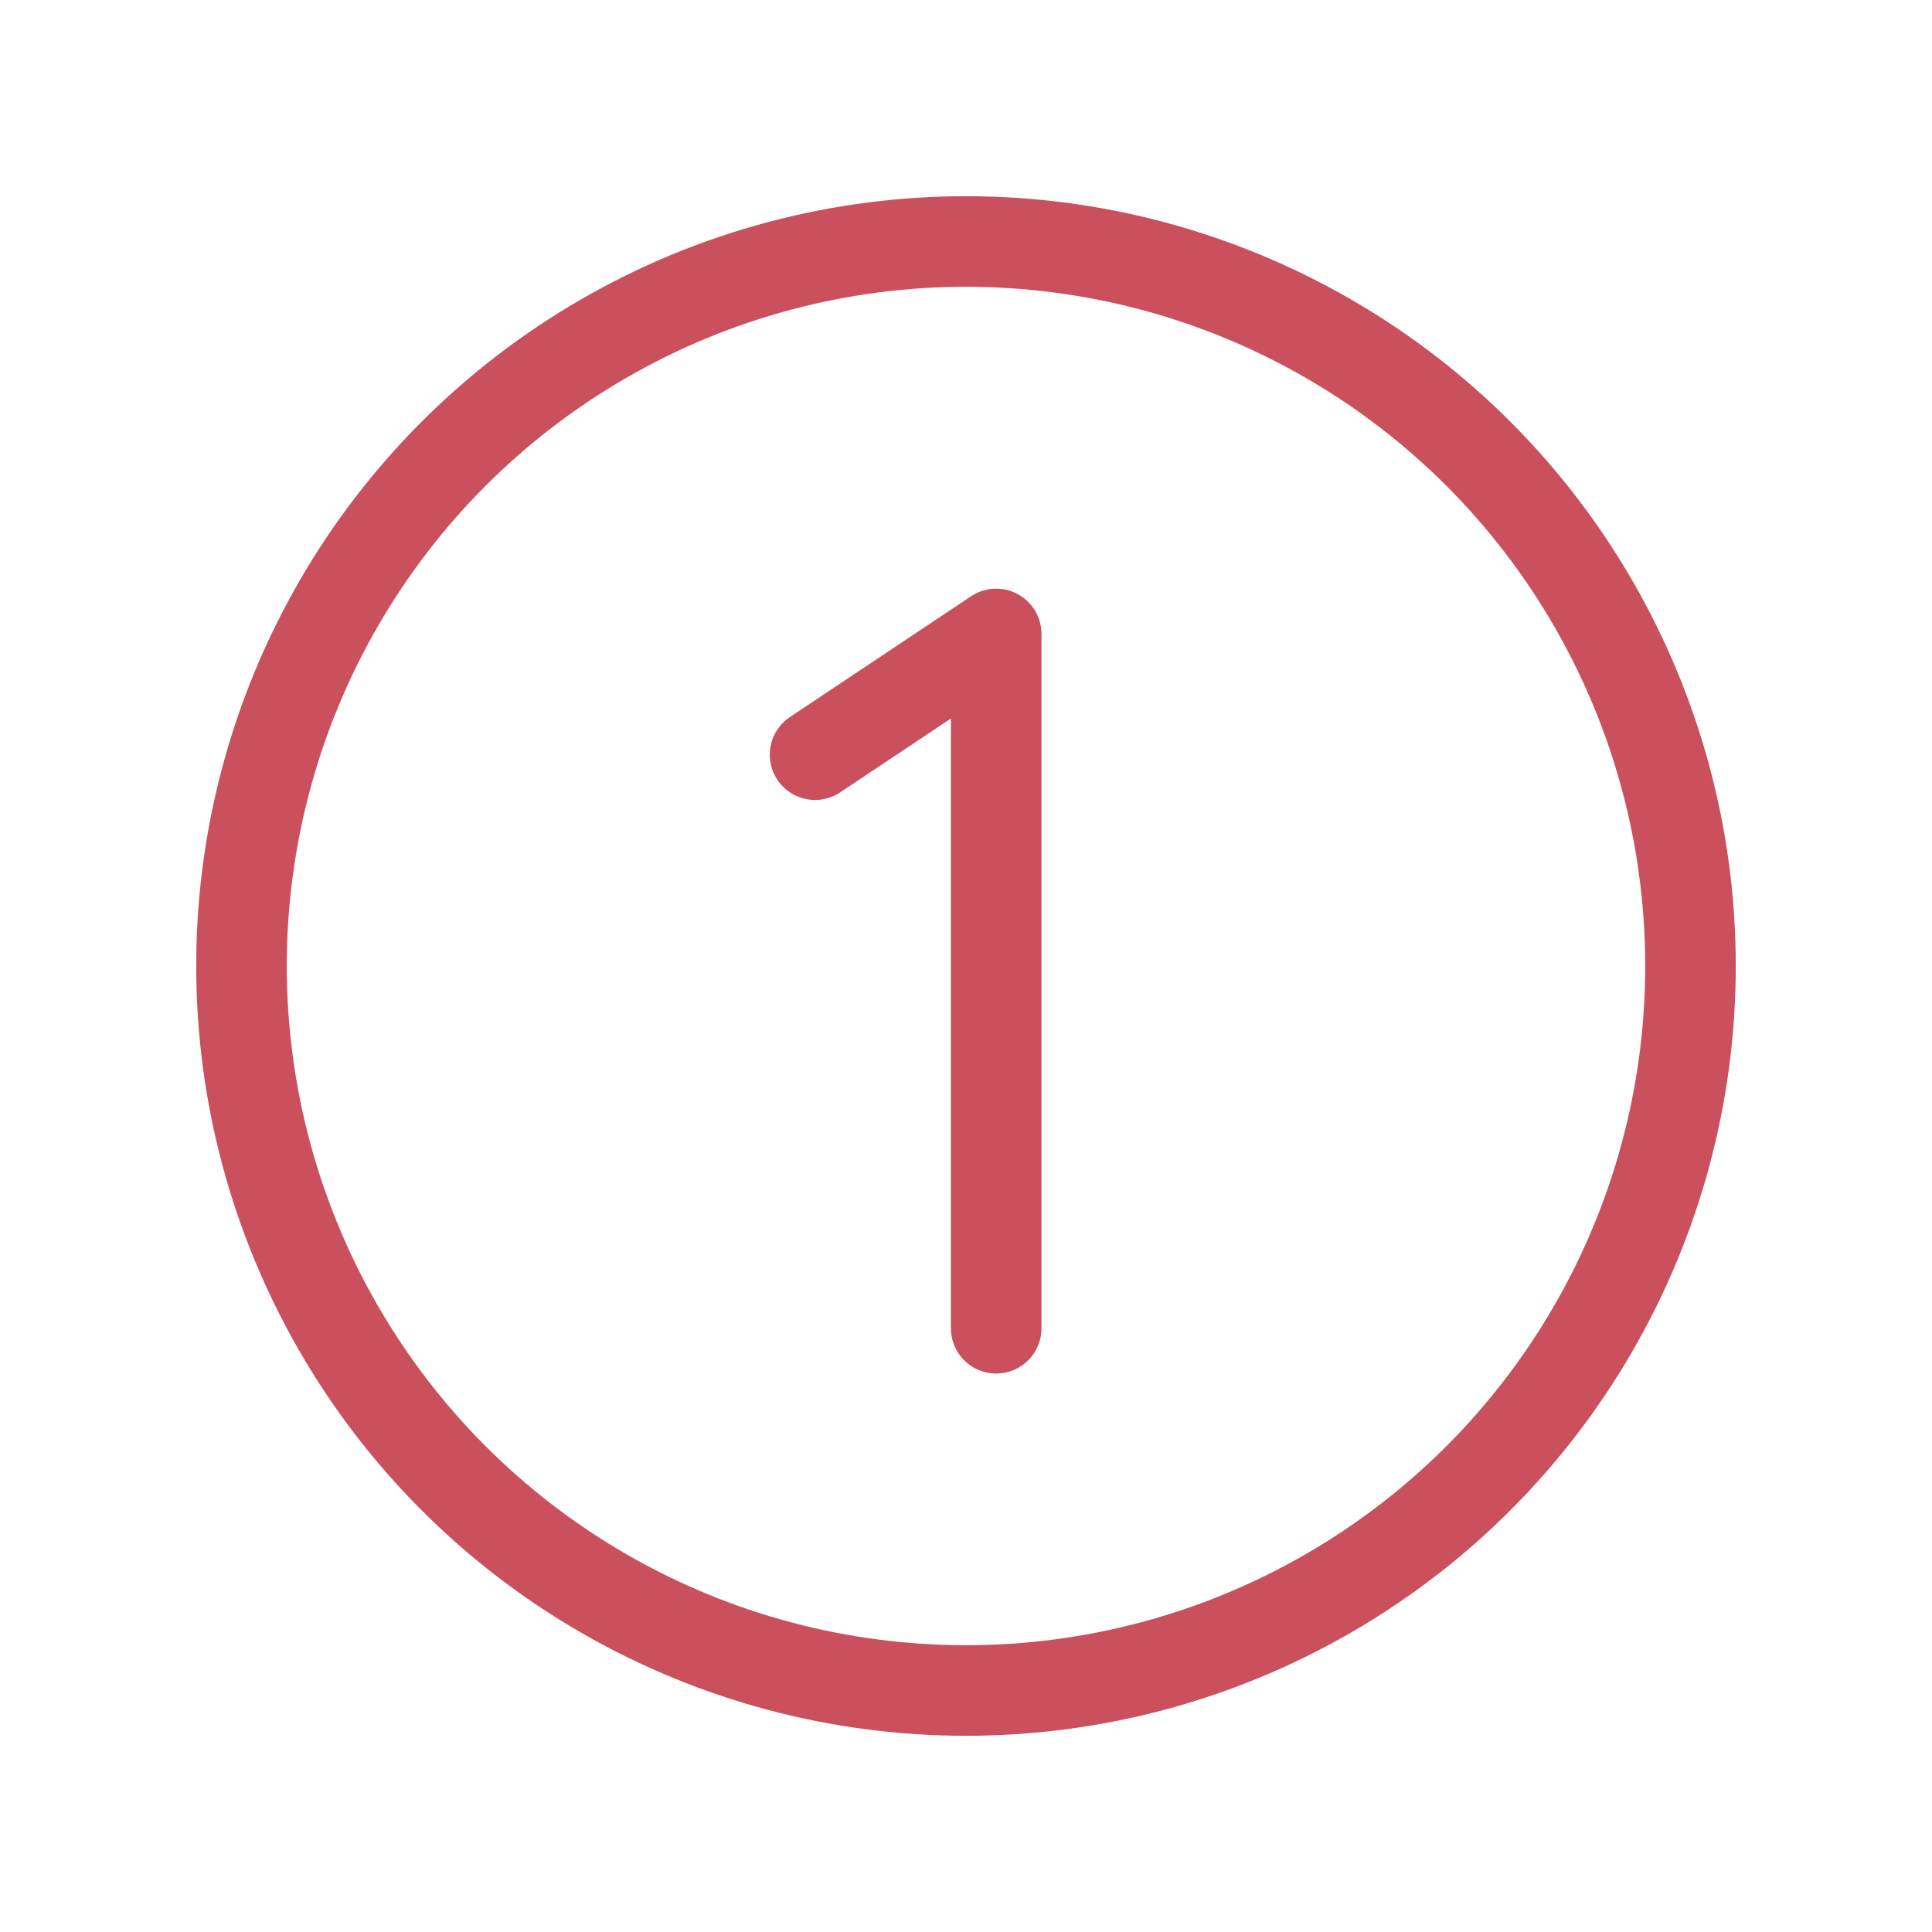
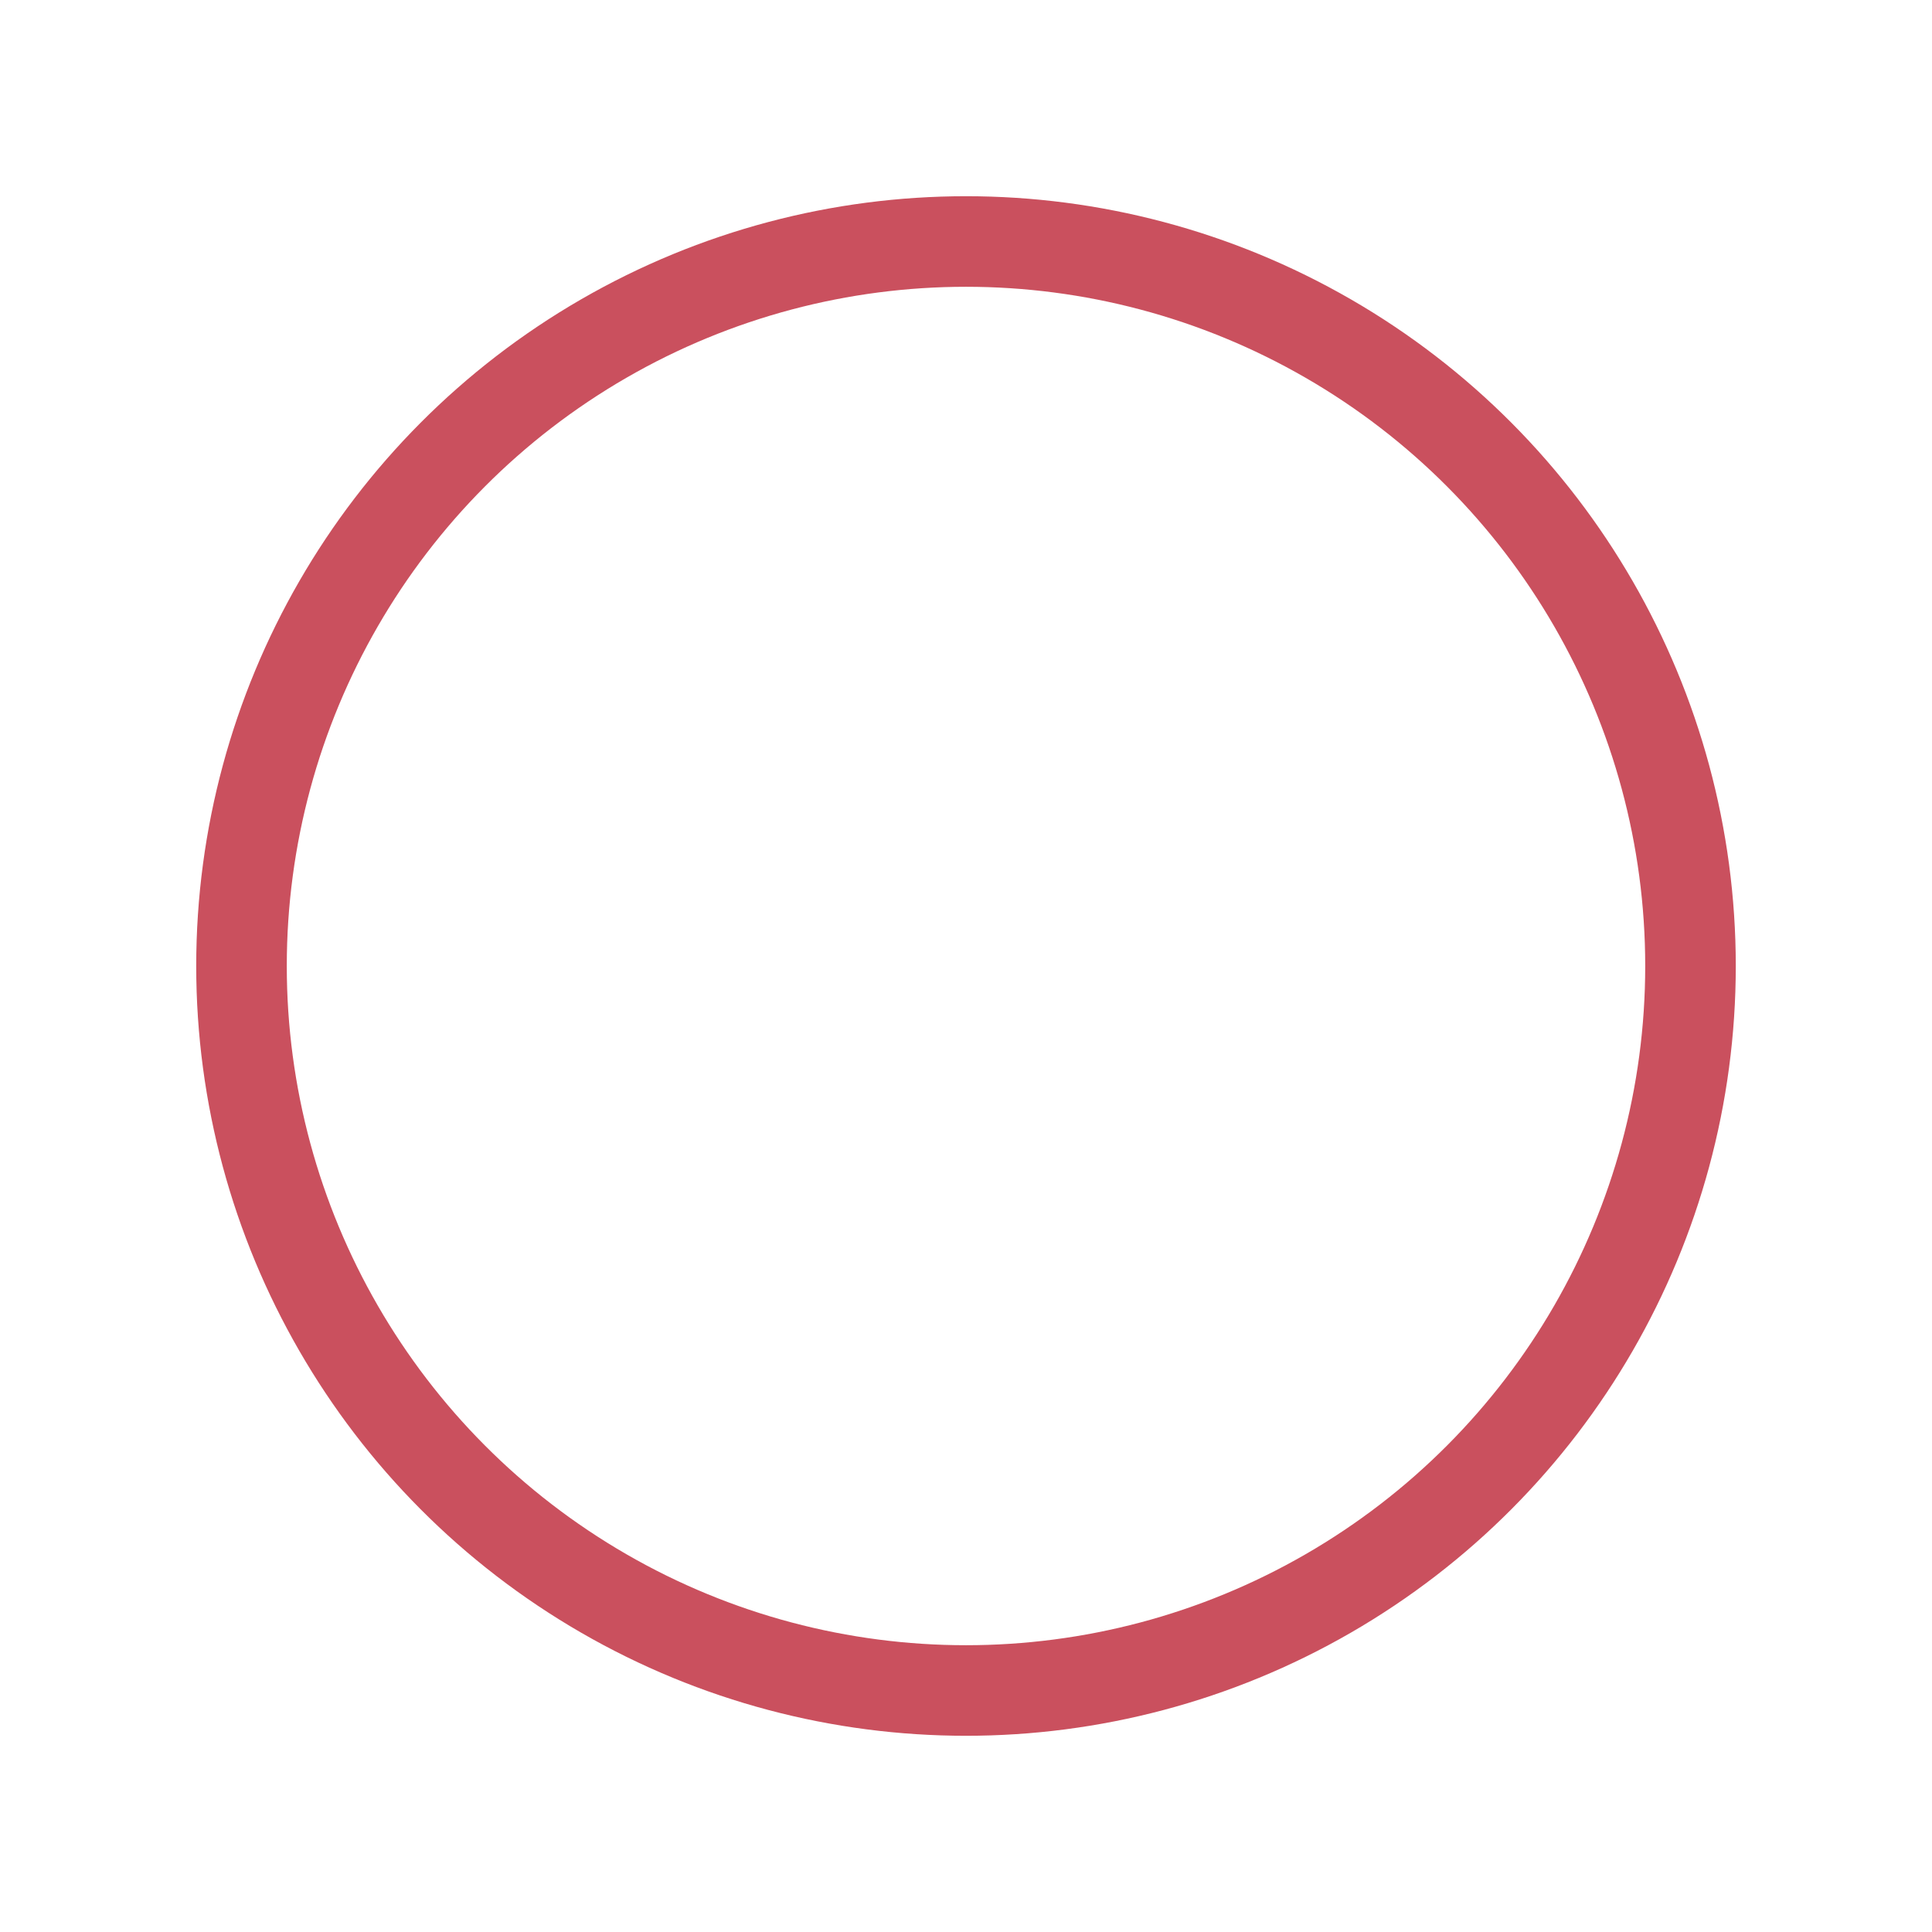
<svg xmlns="http://www.w3.org/2000/svg" viewBox="0 0 256 256">
-   <path fill="none" d="M0 0h256v256H0z" />
+   <path fill="none" d="M0 0h256H0z" />
  <circle cx="128" cy="128" fill="none" r="96" stroke="#ca505e" stroke-linecap="round" stroke-linejoin="round" stroke-width="12" class="stroke-000000" />
-   <path fill="none" stroke="#ca505e" stroke-linecap="round" stroke-linejoin="round" stroke-width="12" d="m108 100 24-16v92" class="stroke-000000" />
</svg>